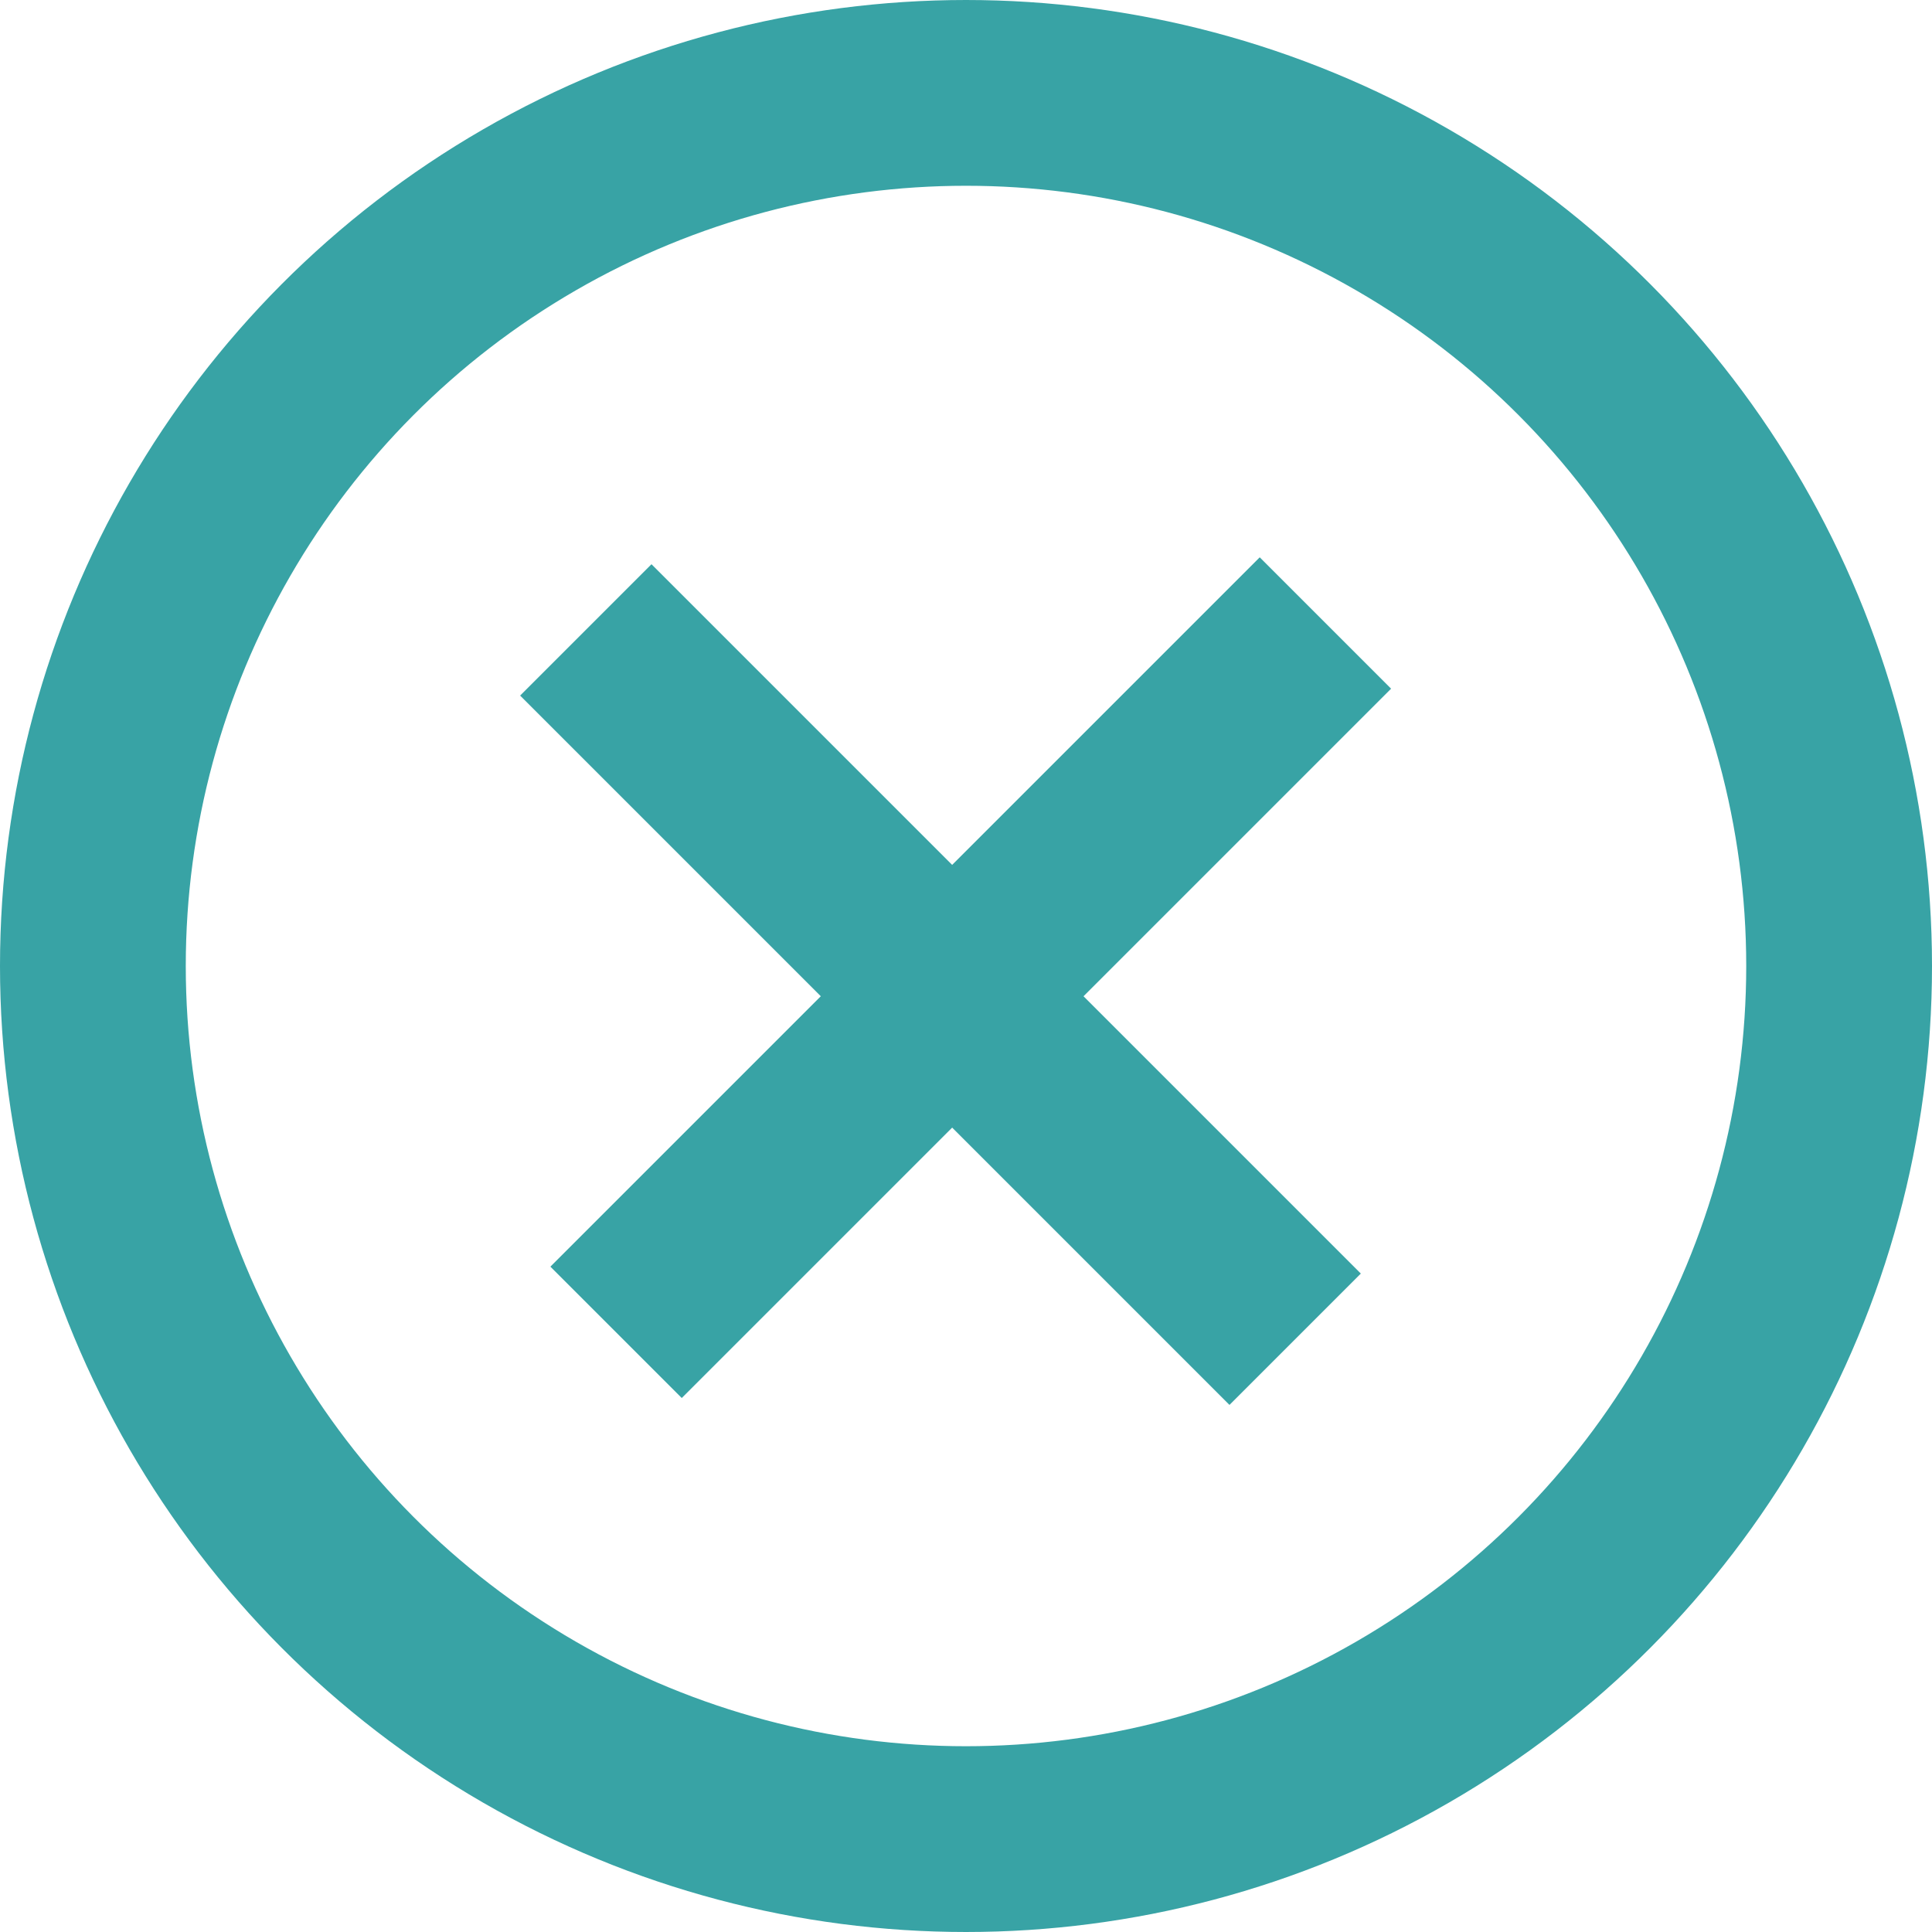
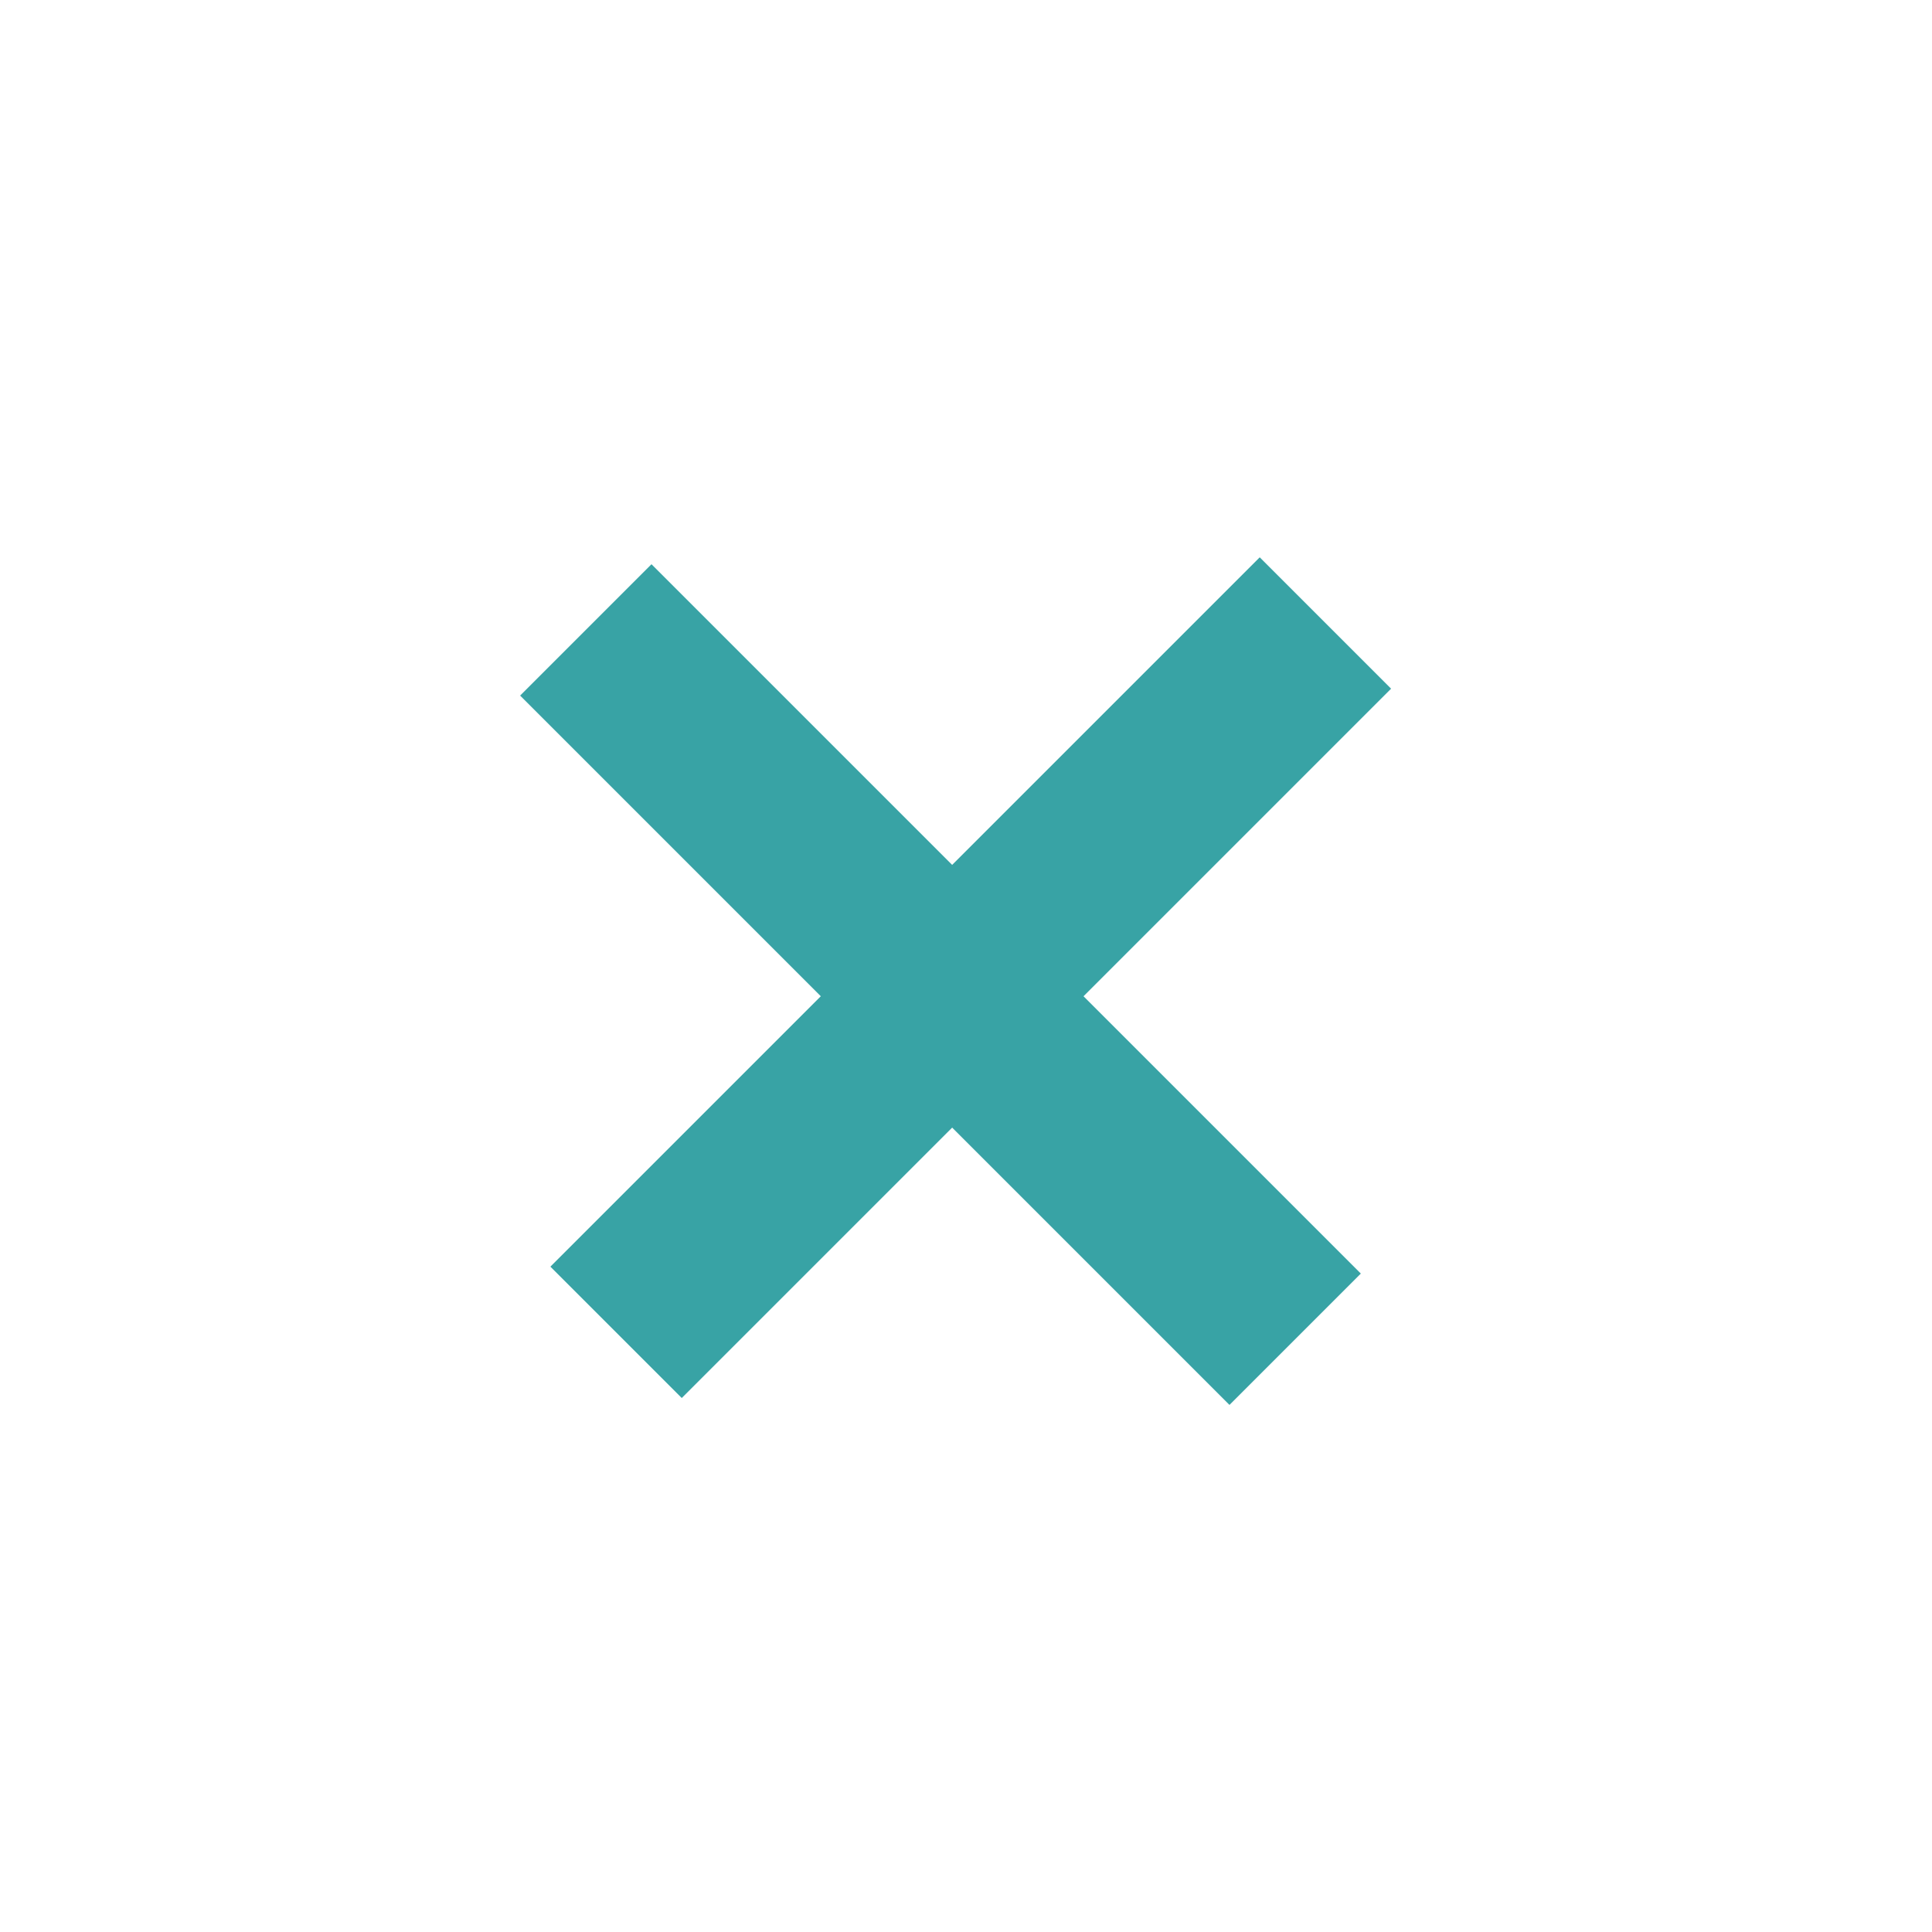
<svg xmlns="http://www.w3.org/2000/svg" width="52" height="52" viewBox="0 0 52 52" fill="none">
-   <circle cx="26" cy="26" r="23.5" stroke="#38A3A5" stroke-width="5" />
  <rect x="14.814" y="34.092" width="27" height="5" transform="rotate(-45 14.814 34.092)" fill="#38A3A5" />
  <rect x="17.535" y="15.186" width="27" height="5" transform="rotate(45 17.535 15.186)" fill="#38A3A5" />
</svg>